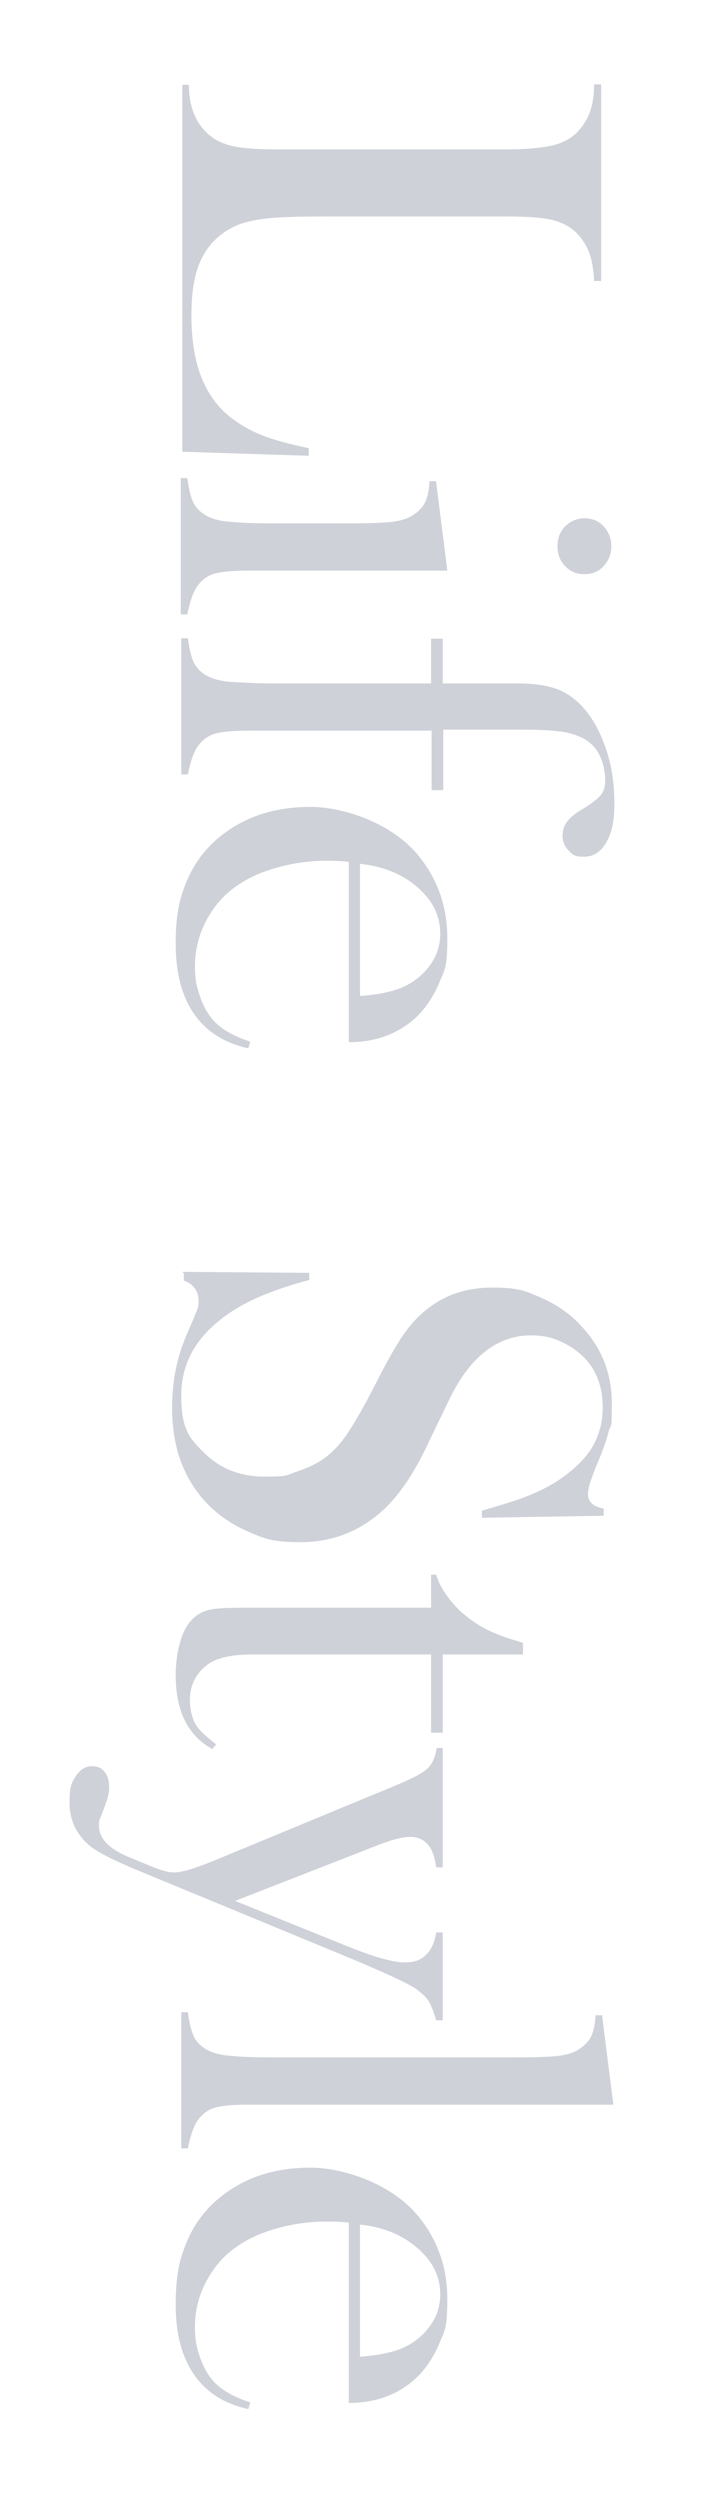
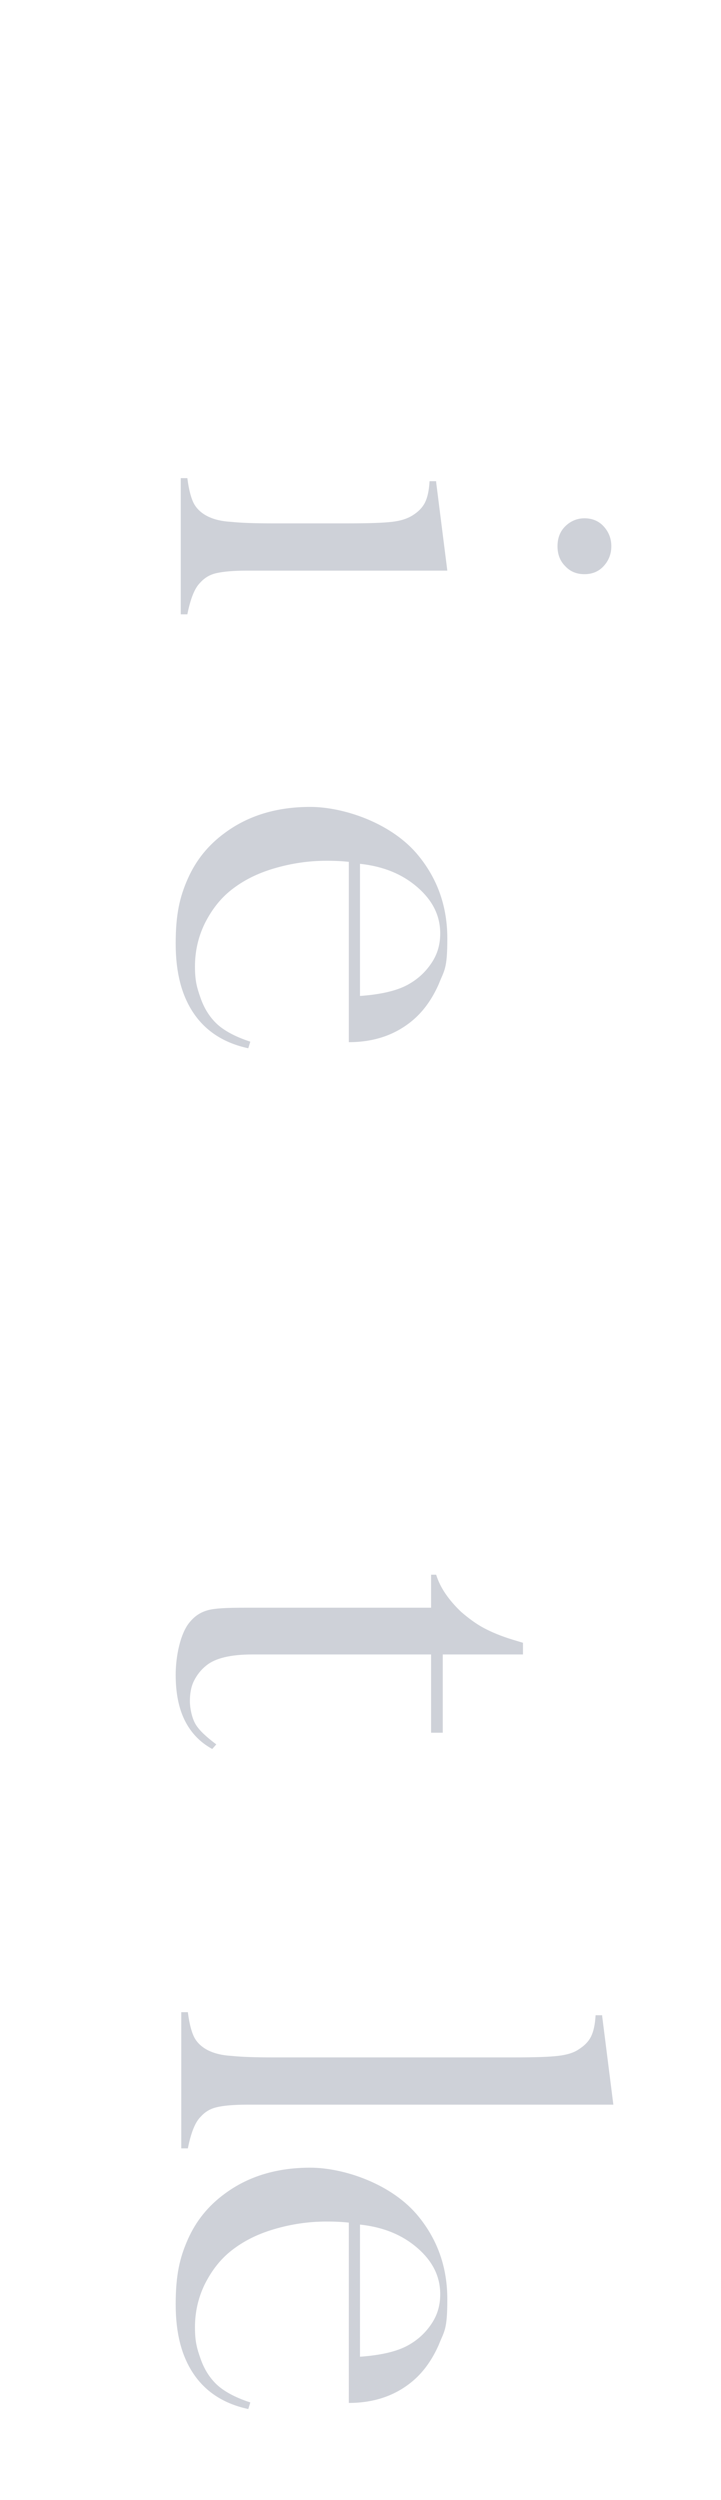
<svg xmlns="http://www.w3.org/2000/svg" version="1.1" viewBox="0 0 142 492">
  <defs>
    <style>
      .st0 {
        fill: #ced1d8;
      }

      .st1 {
        isolation: isolate;
      }

      .st2 {
        mix-blend-mode: screen;
      }
    </style>
  </defs>
  <g class="st1">
    <g id="_レイヤー_1">
      <g class="st2">
        <g>
-           <path class="st0" d="M35.7,16.7h1.5c0,4.1,1.2,7.2,3.5,9.4,1.3,1.3,2.9,2.1,4.9,2.6,2,.5,5.1.7,9.2.7h44.6c4.3,0,7.4-.3,9.5-.8,2-.5,3.7-1.4,5-2.8,1-1.1,1.8-2.4,2.3-3.8s.8-3.2.8-5.4h1.4v38.7h-1.4c-.1-2.2-.4-4-.9-5.4-.5-1.4-1.3-2.7-2.3-3.8-1.3-1.4-3-2.3-5-2.8-2-.5-5.1-.7-9.4-.7h-34.9c-5.4,0-9.4.1-12,.4-2.6.3-4.8.8-6.4,1.6-2.9,1.4-5,3.5-6.4,6.3s-2,6.5-2,11.1.6,8.8,1.9,12.1c1.3,3.3,3.2,6,5.9,8.1,1.8,1.4,3.9,2.6,6.2,3.5s5.3,1.7,9.1,2.5v1.5c-.1,0-24.9-.8-24.9-.8V16.7Z" />
          <path class="st0" d="M85.9,94.9l2.2,17.4h-39.5c-2.7,0-4.7.2-6,.5-1.3.3-2.3.9-3.2,1.9-1.1,1.1-1.9,3.2-2.5,6.2h-1.3v-26.8h1.3c.3,2.4.8,4.2,1.4,5.2.6,1,1.6,1.9,3,2.5.9.4,2.3.8,4.2.9,1.9.2,4.6.3,8.1.3h14.9c4.1,0,7-.1,8.7-.3,1.7-.2,3-.6,4.1-1.3,1.1-.7,1.9-1.5,2.4-2.5s.8-2.4.9-4.2h1.3ZM109.8,107.5c0-1.6.5-2.9,1.5-3.9,1-1,2.3-1.6,3.8-1.6s2.8.5,3.8,1.6c1,1.1,1.5,2.4,1.5,3.9s-.5,2.8-1.5,3.9c-1,1.1-2.3,1.6-3.8,1.6s-2.8-.5-3.8-1.6c-1-1-1.5-2.3-1.5-3.9Z" />
-           <path class="st0" d="M84.9,143.8h-36.2c-2.7,0-4.7.2-6,.5-1.3.3-2.3.9-3.2,1.9-1.1,1.1-1.9,3.2-2.5,6.2h-1.3v-26.8h1.3c.3,2.4.8,4.2,1.4,5.2.6,1,1.6,1.9,3,2.5.9.4,2.3.8,4.2.9s4.6.3,8.1.3h31.2v-8.8h2.3v8.8h14.8c3.6,0,6.4.5,8.4,1.4s4,2.5,5.7,4.9c1.5,2.1,2.7,4.7,3.6,7.7.9,3,1.3,6.3,1.3,9.7s-.5,5.7-1.6,7.6c-1.1,1.9-2.5,2.8-4.4,2.8s-2.2-.4-3-1.2c-.8-.8-1.2-1.7-1.2-2.9s.3-2,.9-2.8c.6-.8,1.5-1.6,2.9-2.4,1.9-1.1,3.1-2.1,3.7-2.8s.9-1.7.9-3-.3-3-.9-4.4c-.6-1.4-1.4-2.4-2.5-3.2-1.1-.8-2.6-1.4-4.5-1.8-1.8-.3-4.5-.5-8-.5h-16v11.9h-2.3v-12Z" />
          <path class="st0" d="M68.6,169.6c-2-.2-3.4-.2-4.3-.2-3.5,0-6.9.5-10.3,1.5-3.4,1-6.1,2.4-8.4,4.2-2.3,1.8-4,4.1-5.3,6.7-1.3,2.7-1.9,5.5-1.9,8.4s.4,4.2,1.1,6.2,1.7,3.6,3,4.9c1.4,1.4,3.7,2.7,6.8,3.7l-.4,1.3c-4.7-1-8.3-3.3-10.7-6.8s-3.6-8-3.6-13.8.8-9.2,2.4-12.8c1.6-3.6,4-6.6,7.3-9,4.6-3.4,10.2-5.1,16.8-5.1s16.2,3.2,21.4,9.7c3.8,4.7,5.6,10.1,5.6,16.2s-.6,6.2-1.7,9c-1.2,2.7-2.8,5.1-5,7-3.4,2.9-7.6,4.4-12.7,4.4v-35.5ZM71,196c4-.3,7.1-1,9.3-2.2,2-1.1,3.5-2.5,4.7-4.3,1.2-1.8,1.7-3.7,1.7-5.8,0-3.5-1.5-6.5-4.5-9.1-3-2.6-6.7-4.1-11.3-4.6v26Z" />
-           <path class="st0" d="M35.9,250.3l25,.2v1.4c-6.4,1.7-11.4,3.7-15.1,6.1-6.8,4.4-10.1,9.9-10.1,16.6s1.6,8.5,4.7,11.5c3.1,3,7,4.5,11.8,4.5s4.2-.3,6.3-1c2.1-.7,4-1.6,5.5-2.7,1.6-1.2,3.1-2.8,4.5-4.9s3.3-5.4,5.5-9.7c1.9-3.8,3.6-6.8,4.9-8.8,1.3-2,2.7-3.7,4.1-4.9,3.8-3.5,8.4-5.2,13.9-5.2s6.6.7,9.7,2c3.1,1.4,5.8,3.2,8,5.7,4,4.3,5.9,9.3,5.9,15.2s-.2,3.7-.6,5.3c-.4,1.6-1.1,3.8-2.3,6.5-.8,2-1.3,3.4-1.5,4.1s-.3,1.4-.3,1.9c0,1.4,1,2.4,3.1,2.8v1.4l-24,.4v-1.4c3.8-1.1,6.8-2,8.8-2.8,2-.8,3.9-1.7,5.7-2.8,3.1-2,5.5-4.2,7-6.5,1.5-2.4,2.3-5.1,2.3-8.2,0-4.5-1.5-8.1-4.6-10.7-1.3-1.1-2.7-1.9-4.4-2.6s-3.4-.9-5.1-.9c-6.7,0-12.2,4.3-16.3,13l-4.1,8.5c-3.1,6.6-6.5,11.3-10.3,14.2-4.2,3.3-9.1,5-14.7,5s-7.2-.7-10.6-2.2c-4.7-2.1-8.3-5.2-10.9-9.4-2.6-4.2-3.8-9.1-3.8-14.8s1-10.2,3.1-15c1.1-2.5,1.7-4,1.9-4.5.2-.5.2-1,.2-1.6,0-1.9-1-3.3-2.9-4v-1.4Z" />
          <path class="st0" d="M87.2,325.6v15.4h-2.3v-15.4h-35.2c-4.2,0-7.3.7-9.1,2.2-1,.8-1.8,1.8-2.4,3-.6,1.2-.8,2.6-.8,4s.4,3.3,1.1,4.5c.7,1.2,2.1,2.5,4.1,4l-.8.9c-2.4-1.3-4.2-3.2-5.4-5.6-1.2-2.4-1.8-5.4-1.8-9s.9-8.2,2.8-10.4c1-1.2,2.1-1.9,3.5-2.3s3.8-.5,7.3-.5h36.7v-6.5h1c.8,2.6,2.5,5,4.9,7.3,1.5,1.3,3,2.4,4.5,3.2s3.4,1.6,5.7,2.3l2,.6v2.3h-15.7Z" />
-           <path class="st0" d="M87.2,344v23.5h-1.3c-.2-1.7-.6-2.8-1-3.6-.9-1.6-2.3-2.4-4.1-2.4s-4.5.8-8.6,2.5l-25.9,10.1,21.8,8.8c5.4,2.2,9.3,3.3,11.5,3.3s3.3-.5,4.3-1.5c1.1-1,1.7-2.5,2-4.4h1.3v17.3h-1.3c-.5-1.7-1-3-1.5-3.8-.5-.8-1.4-1.6-2.5-2.4-1.8-1.2-5.8-3-11.9-5.6l-42.6-17.6c-5.1-2.1-8.4-3.8-9.9-5.1-2.5-2.2-3.8-4.9-3.8-8.3s.4-3.9,1.2-5.2c.8-1.3,1.9-2,3.2-2s1.9.4,2.5,1.1.9,1.8.9,3-.3,2.3-.8,3.6c-.5,1.3-.8,2.2-1,2.6s-.2.8-.2,1.4c0,2.5,1.9,4.5,5.7,6.1l4.6,1.9c1.9.8,3.4,1.2,4.5,1.2,1.5,0,4.1-.8,7.8-2.3l30.2-12.5,4.4-1.8c2.6-1.1,4.4-1.9,5.5-2.5,1.1-.6,1.9-1.2,2.4-1.8.8-1,1.2-2.2,1.4-3.6h1.3Z" />
          <path class="st0" d="M118.6,396.8l2.2,17.4H48.7c-2.7,0-4.8.2-6,.5-1.3.3-2.3.9-3.2,1.9-1.1,1.1-1.9,3.2-2.5,6.2h-1.3v-26.8h1.3c.3,2.4.8,4.2,1.4,5.2.6,1,1.6,1.9,3,2.5.9.4,2.3.8,4.2.9,1.9.2,4.6.3,8.1.3h47.5c4.1,0,7-.1,8.7-.3,1.7-.2,3.1-.6,4.1-1.3,1.1-.7,1.9-1.5,2.4-2.5s.8-2.4.9-4.2h1.3Z" />
          <path class="st0" d="M68.6,437.4c-2-.2-3.4-.2-4.3-.2-3.5,0-6.9.5-10.3,1.5-3.4,1-6.1,2.4-8.4,4.2-2.3,1.8-4,4.1-5.3,6.7-1.3,2.7-1.9,5.5-1.9,8.4s.4,4.2,1.1,6.2,1.7,3.6,3,4.9c1.4,1.4,3.7,2.7,6.8,3.7l-.4,1.3c-4.7-1-8.3-3.3-10.7-6.8s-3.6-8-3.6-13.8.8-9.2,2.4-12.8c1.6-3.6,4-6.6,7.3-9,4.6-3.4,10.2-5.1,16.8-5.1s16.2,3.2,21.4,9.7c3.8,4.7,5.6,10.1,5.6,16.2s-.6,6.2-1.7,9c-1.2,2.7-2.8,5.1-5,7-3.4,2.9-7.6,4.4-12.7,4.4v-35.5ZM71,463.8c4-.3,7.1-1,9.3-2.2,2-1.1,3.5-2.5,4.7-4.3,1.2-1.8,1.7-3.7,1.7-5.8,0-3.5-1.5-6.5-4.5-9.1-3-2.6-6.7-4.1-11.3-4.6v26Z" />
        </g>
      </g>
    </g>
  </g>
</svg>